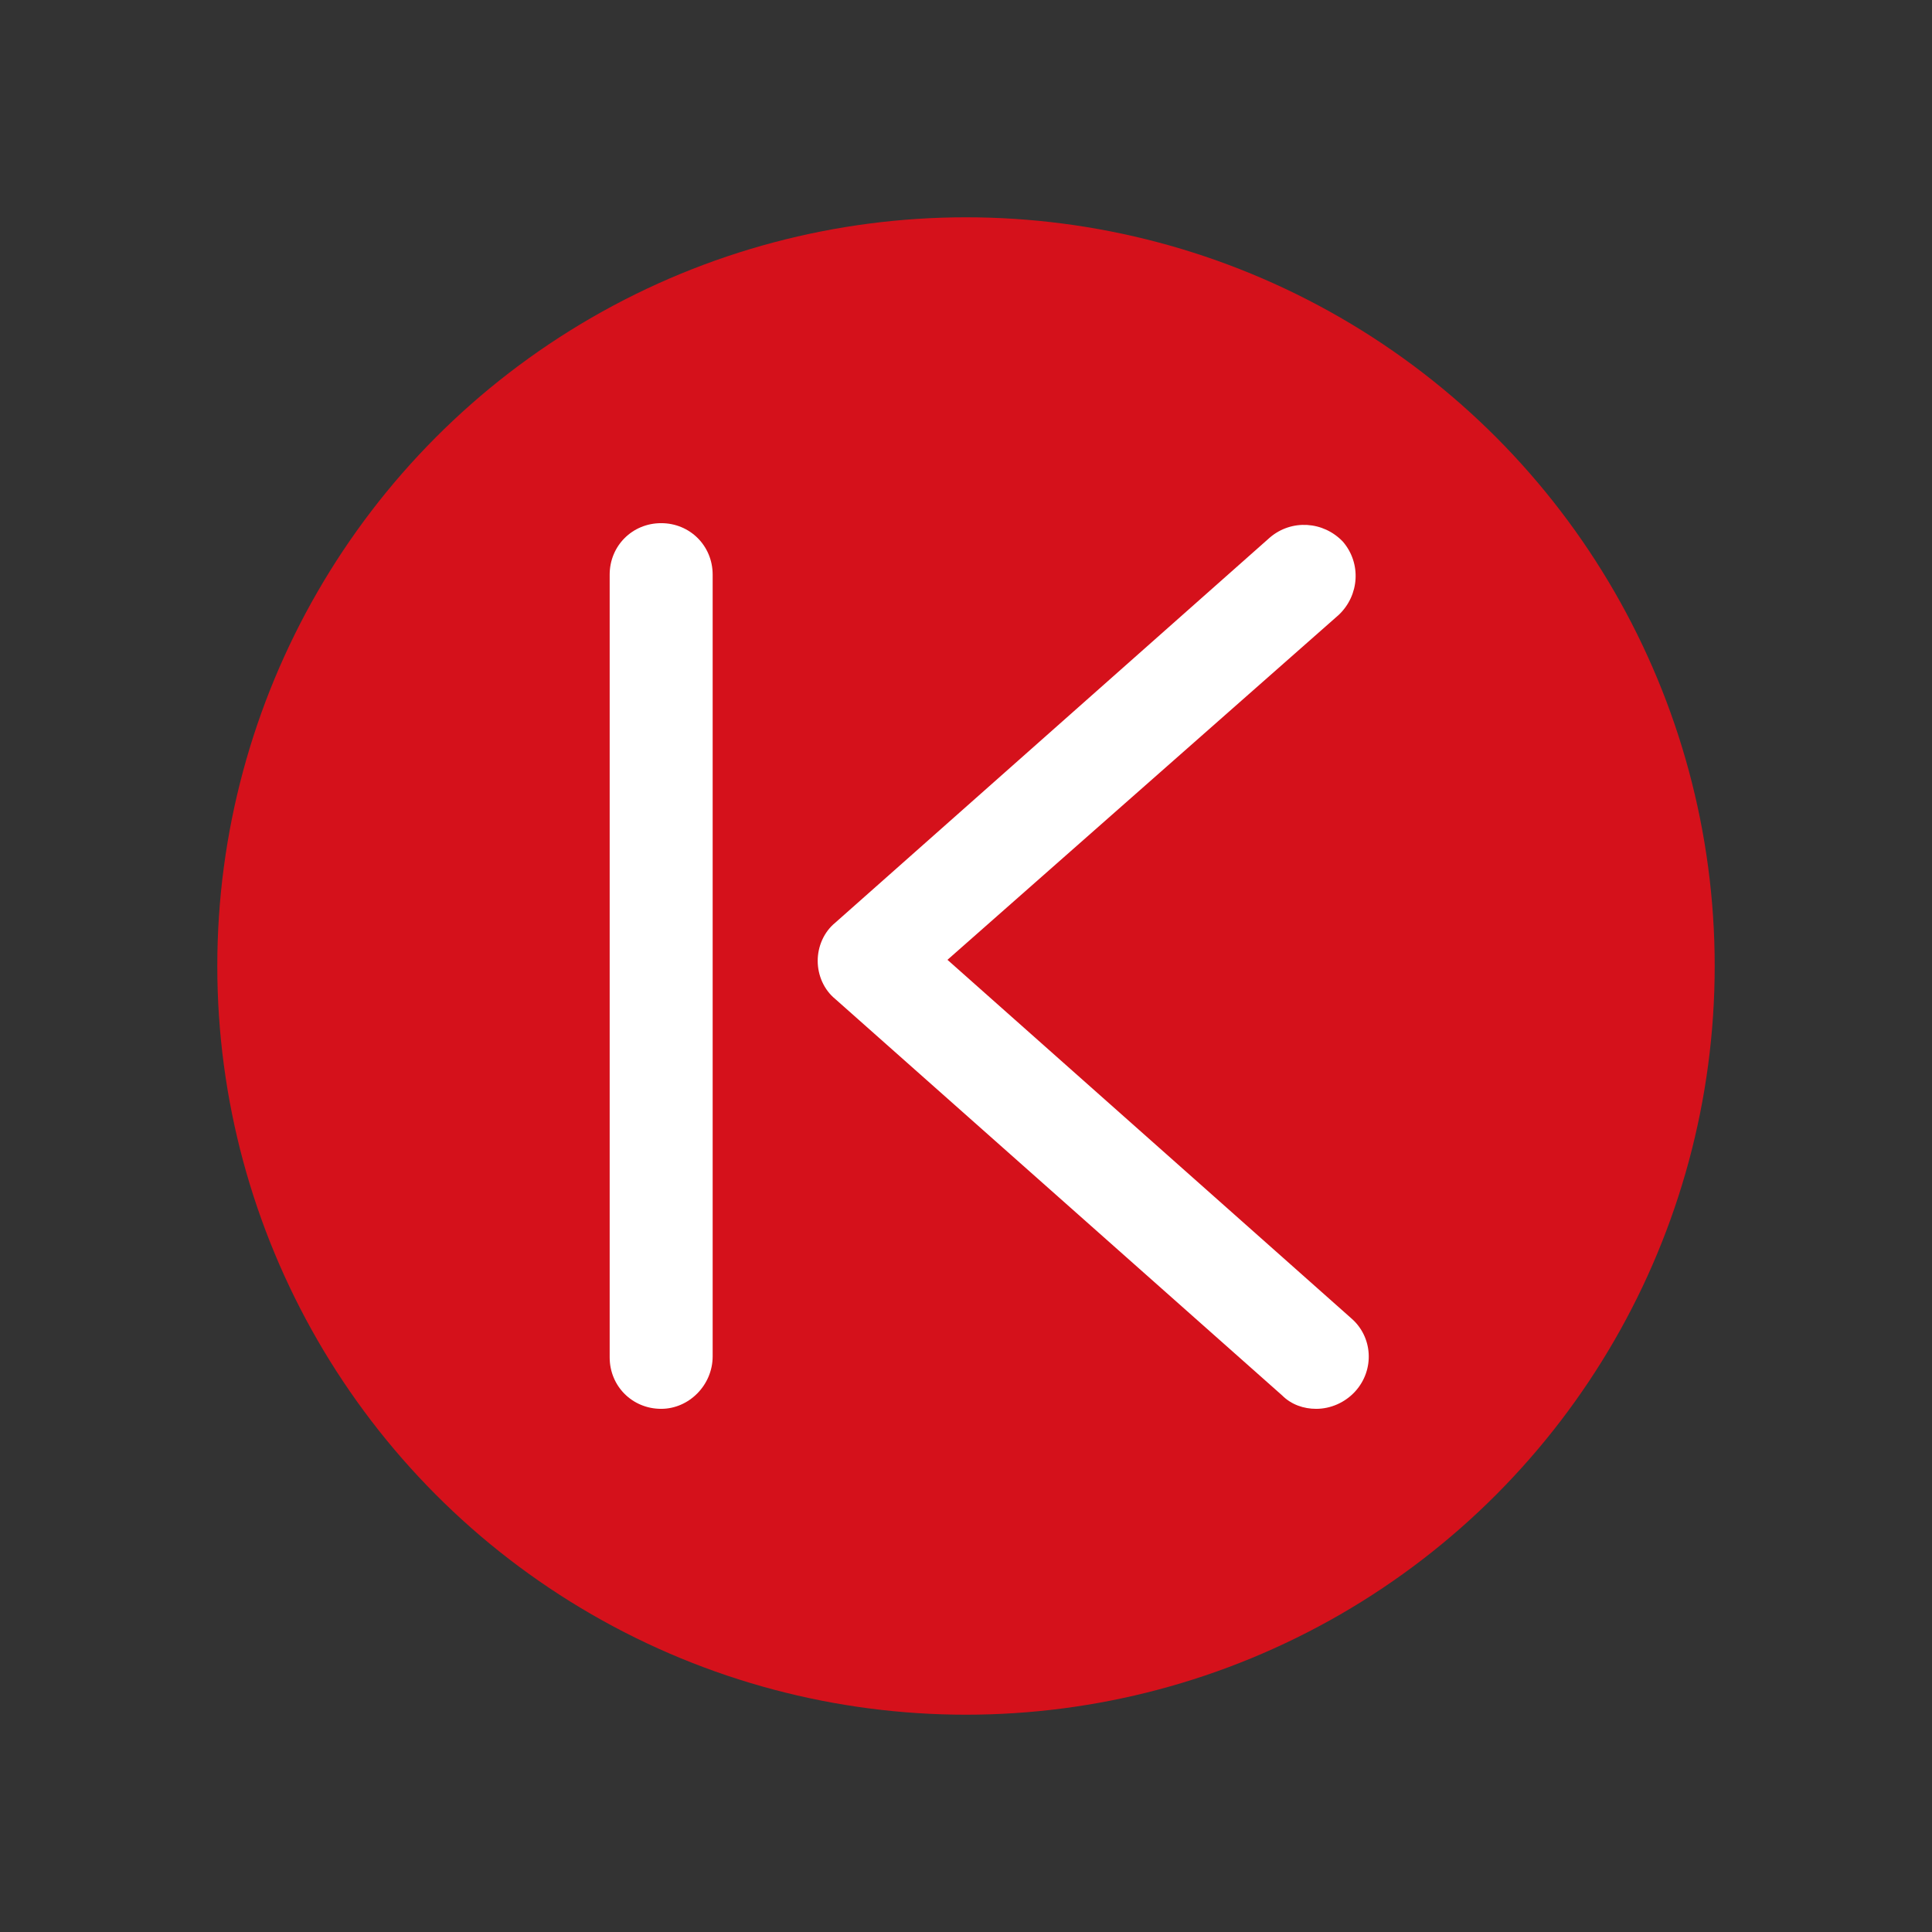
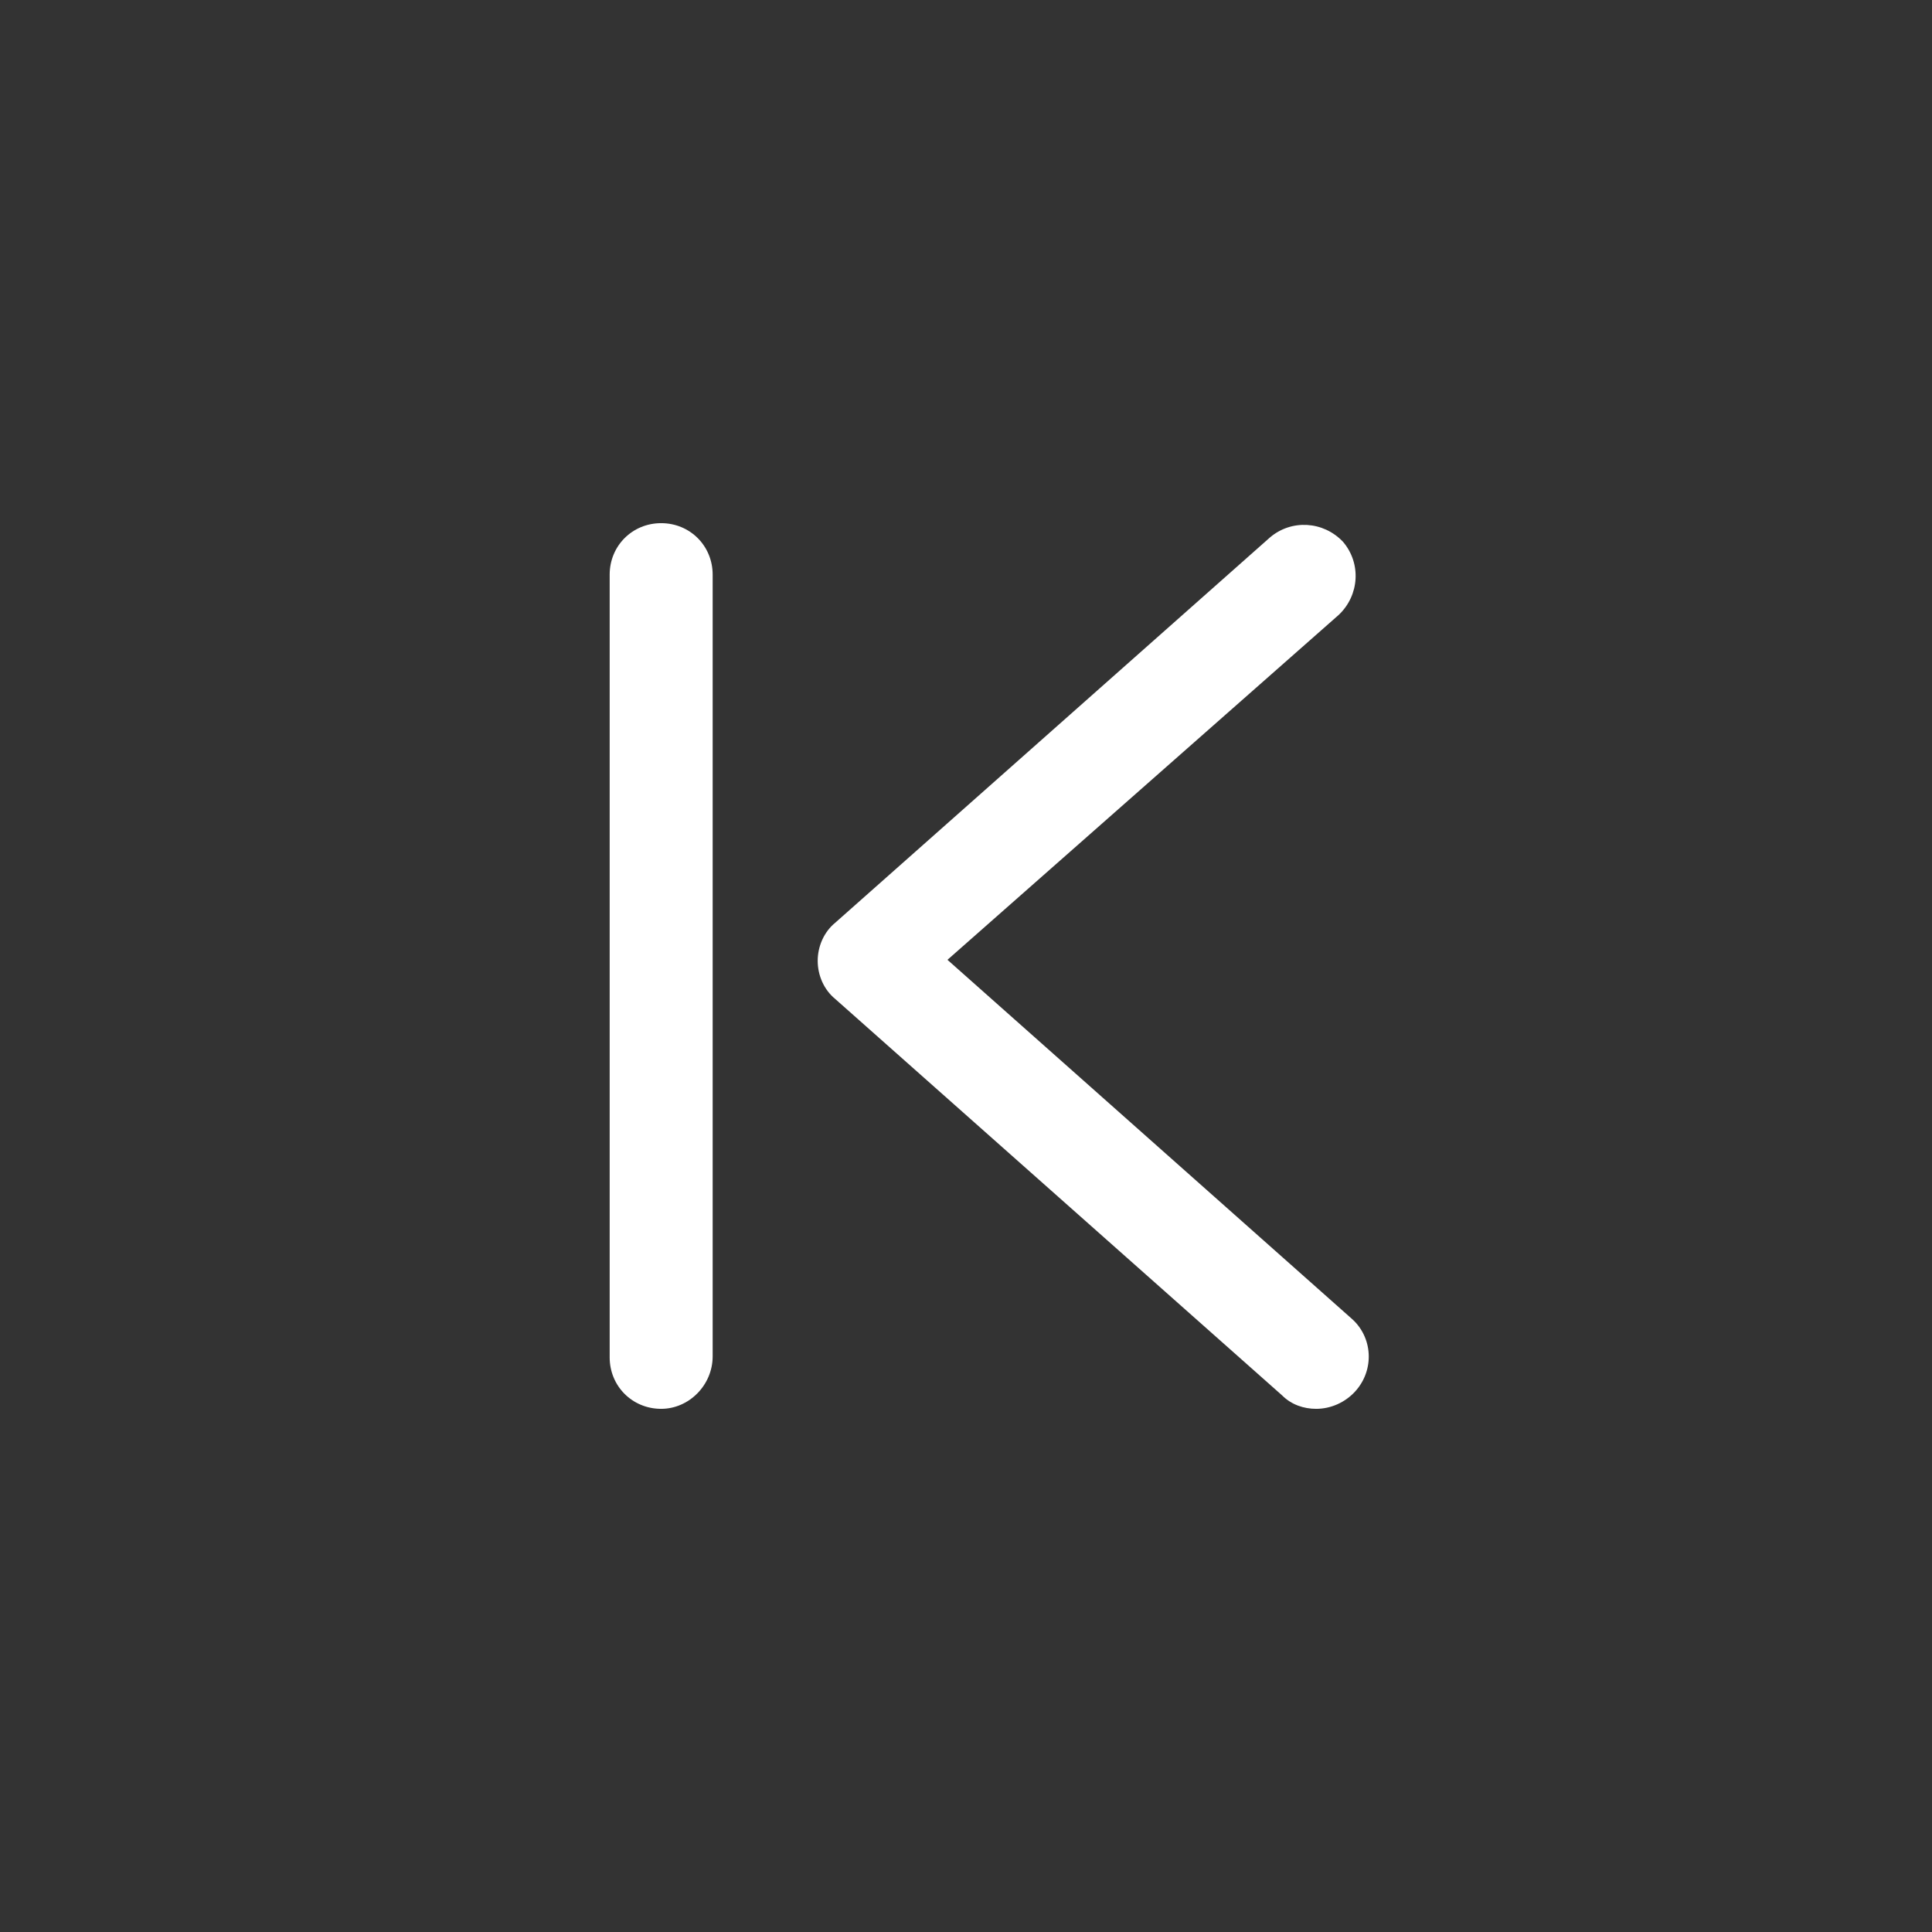
<svg xmlns="http://www.w3.org/2000/svg" version="1.1" id="Ebene_1" x="0px" y="0px" viewBox="0 0 187.6 187.6" style="enable-background:new 0 0 187.6 187.6;" xml:space="preserve">
  <rect x="0" y="0" width="187.6" height="187.6" fill="#333333" stroke="none" />
  <style type="text/css">
	.st0{fill:#d5111b;}
	.st1{fill:#FFFFFF;}
</style>
  <g>
    <g>
-       <circle class="st0" cx="93.8" cy="93.8" r="72.7" />
-     </g>
+       </g>
    <g>
      <path class="st1" d="M127.8,136.8c-1.2,0-2.4-0.4-3.3-1.3L81.1,97c-1.1-0.9-1.7-2.3-1.7-3.7s0.6-2.8,1.7-3.7l42.2-37.4    c2.1-1.8,5.2-1.6,7.1,0.4c1.8,2.1,1.6,5.2-0.4,7.1L92,93.2l39.2,34.8c2.1,1.8,2.3,5,0.4,7.1C130.6,136.2,129.2,136.8,127.8,136.8z    " />
    </g>
    <g>
      <path class="st1" d="M64.2,136.8c-2.8,0-5-2.2-5-5v-76c0-2.8,2.2-5,5-5c2.8,0,5,2.2,5,5v75.9C69.2,134.5,66.9,136.8,64.2,136.8z" />
    </g>
  </g>
</svg>